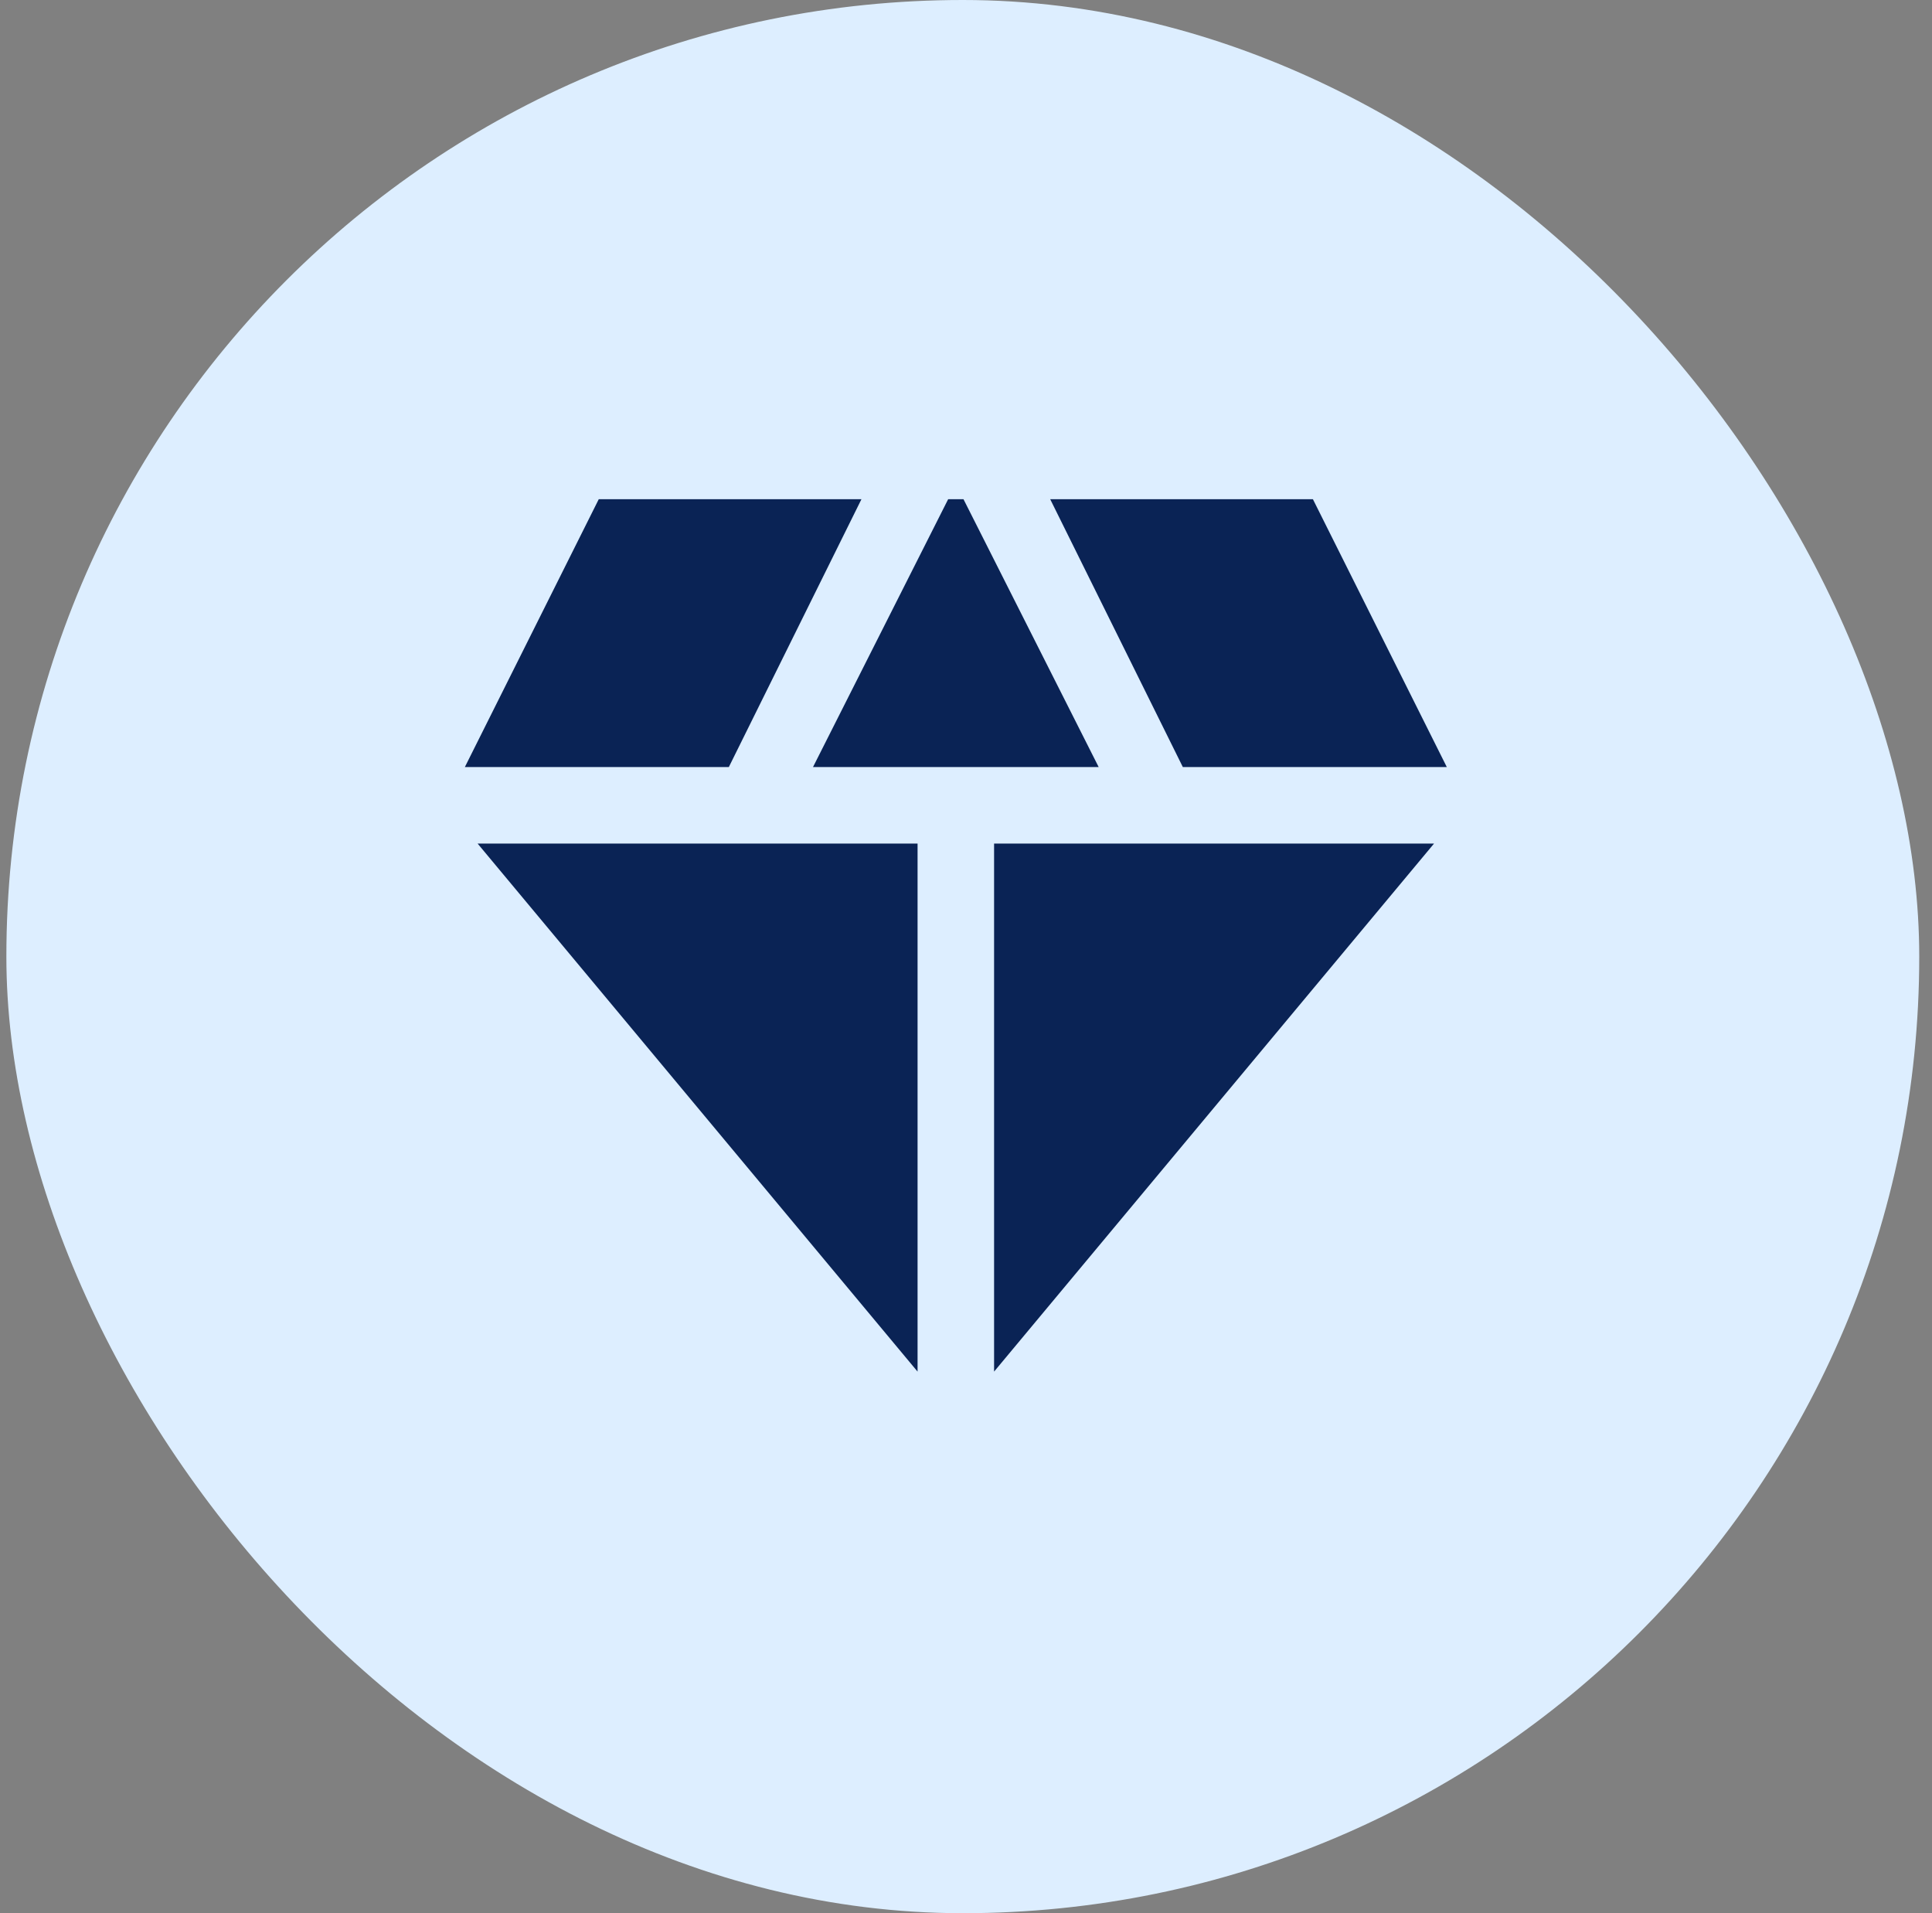
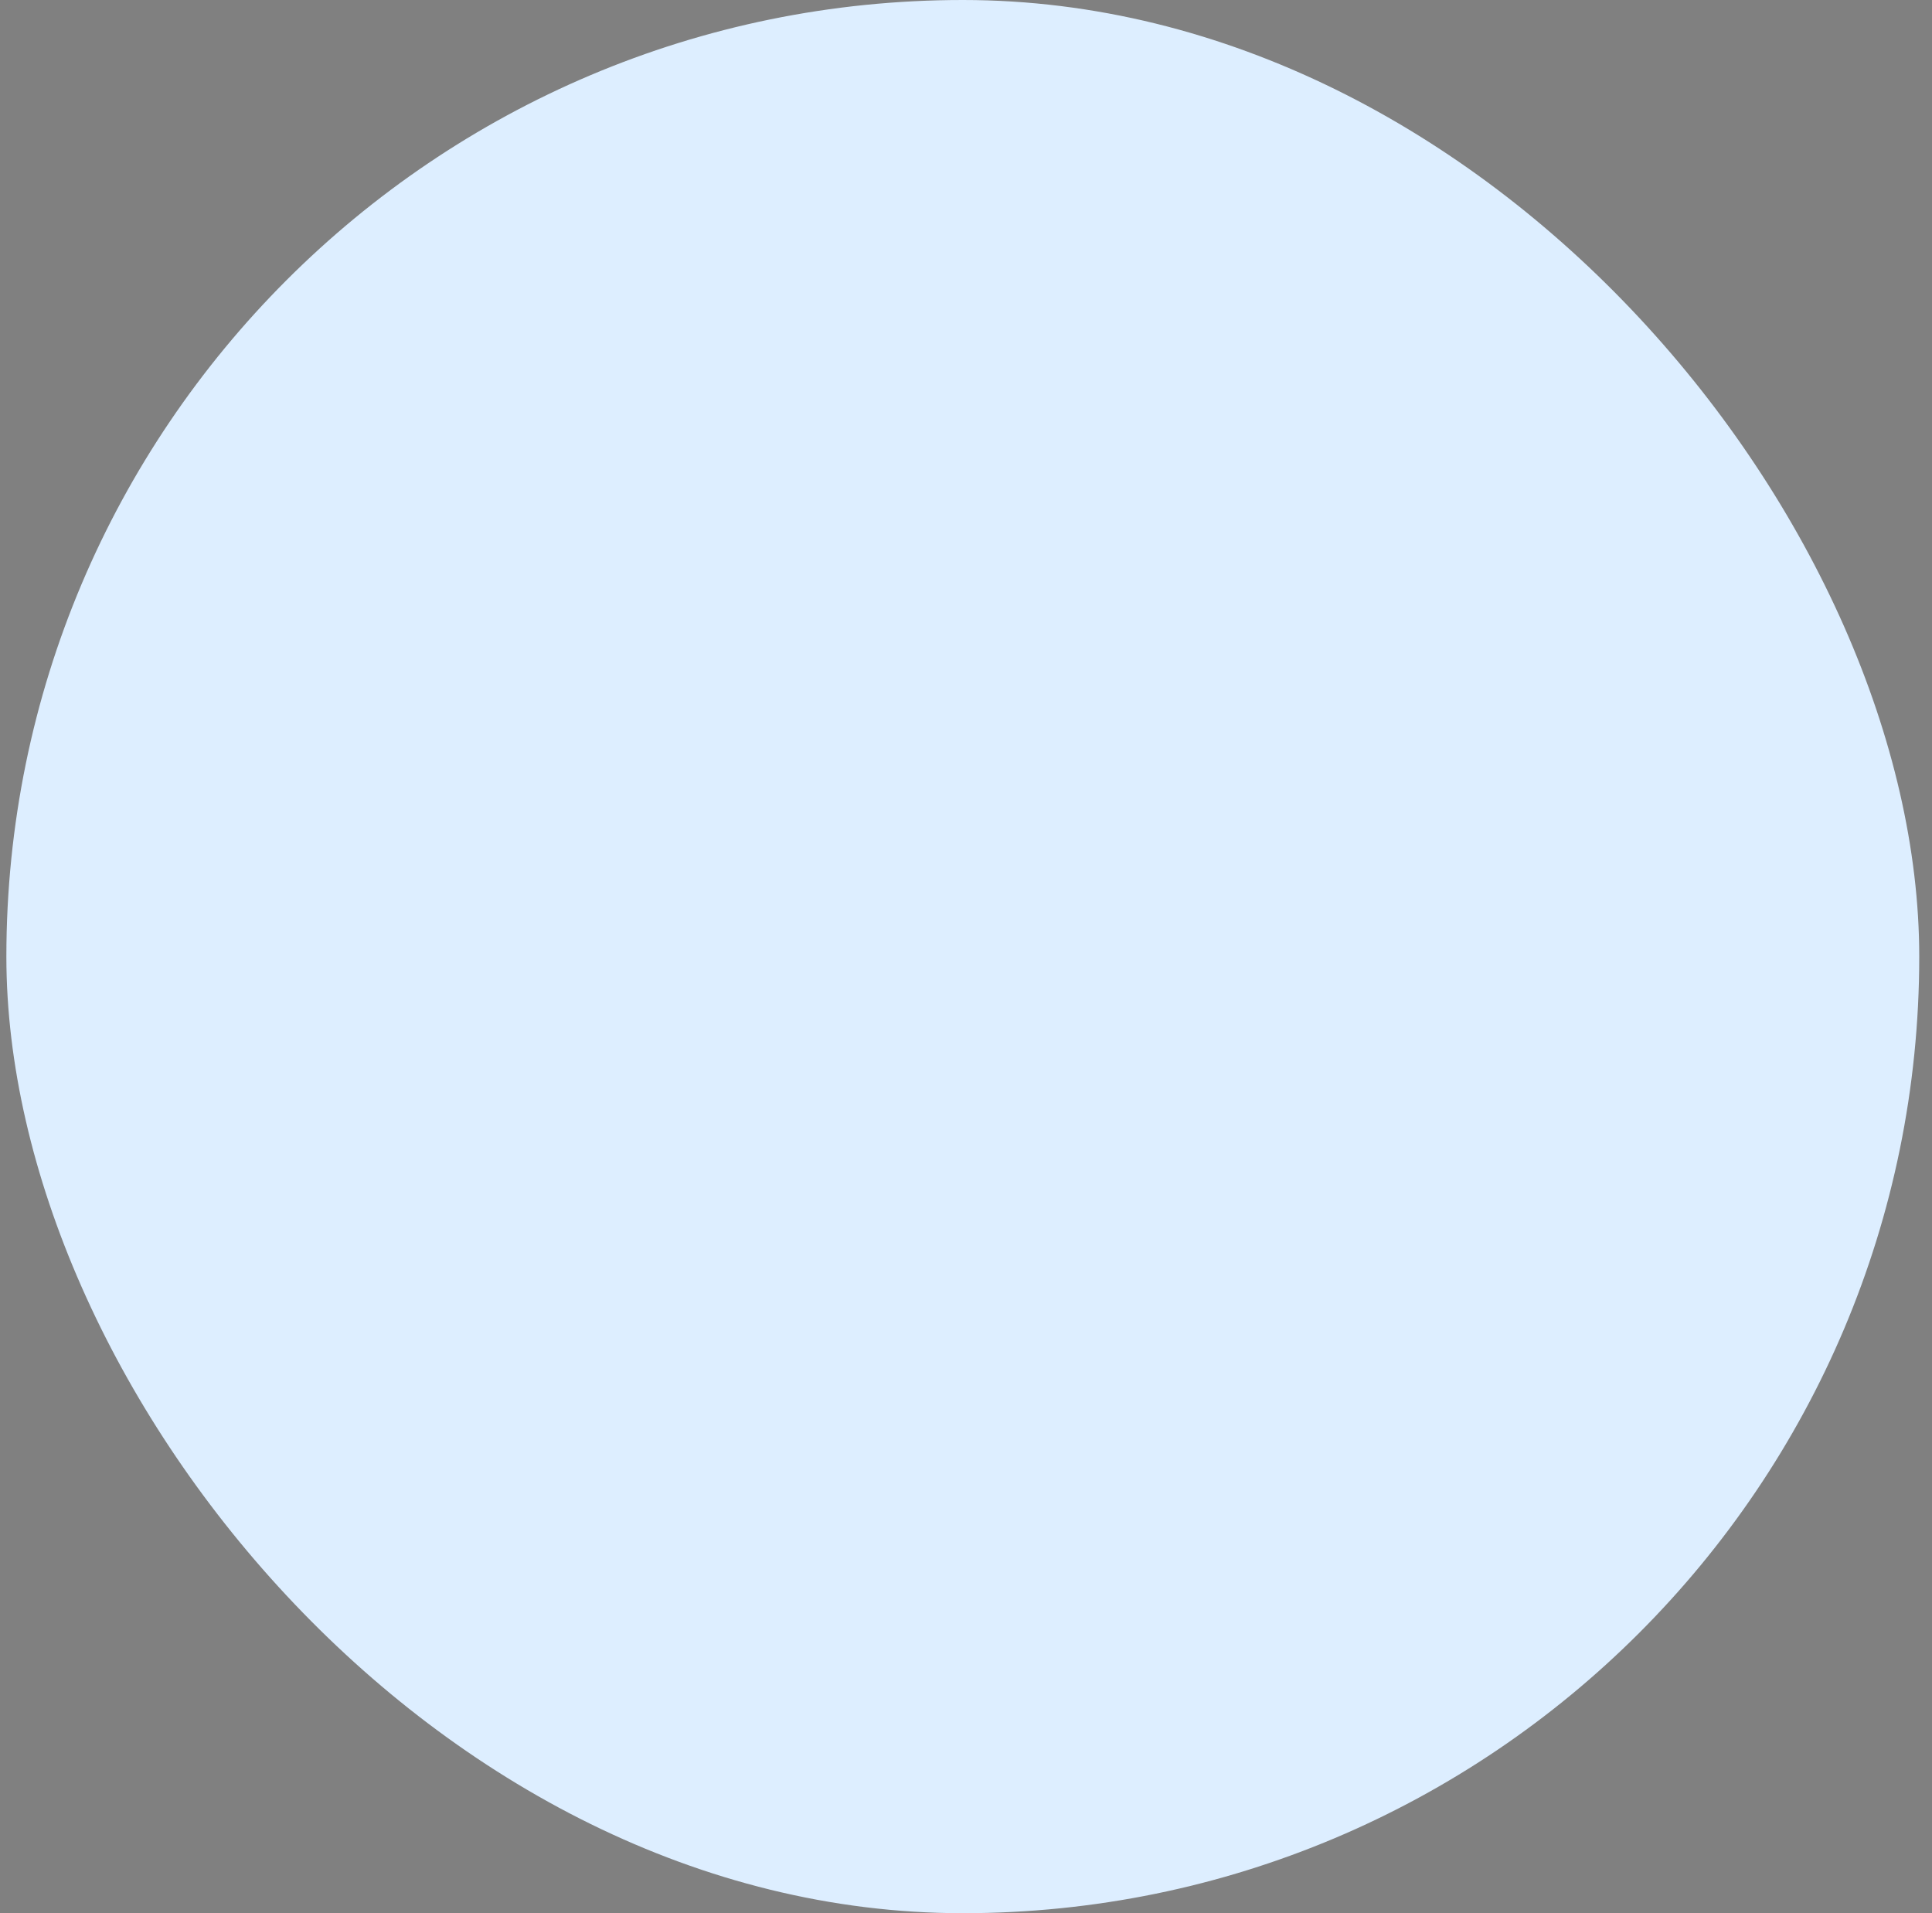
<svg xmlns="http://www.w3.org/2000/svg" width="101" height="100" viewBox="0 0 101 100" fill="none">
  <rect x="0" y="0" width="101" height="100" fill="#808080" stroke="none" />
  <rect x="0.333" width="100" height="100" rx="50" fill="#DDEEFF" />
  <mask id="mask0_155_3055" style="mask-type:alpha" maskUnits="userSpaceOnUse" x="17" y="18" width="65" height="65">
-     <rect x="17.968" y="18.092" width="64" height="64" fill="#023047" />
-   </mask>
+     </mask>
  <g mask="url(#mask0_155_3055)">
-     <path d="M42.502 40.092L49.568 26.092H50.368L57.435 40.092H42.502ZM47.968 71.692L24.968 44.092H47.968V71.692ZM51.968 71.692V44.092H74.968L51.968 71.692ZM61.835 40.092L54.901 26.092H68.635L75.635 40.092H61.835ZM24.302 40.092L31.302 26.092H45.035L38.102 40.092H24.302Z" fill="#0A2355" />
-   </g>
+     </g>
</svg>